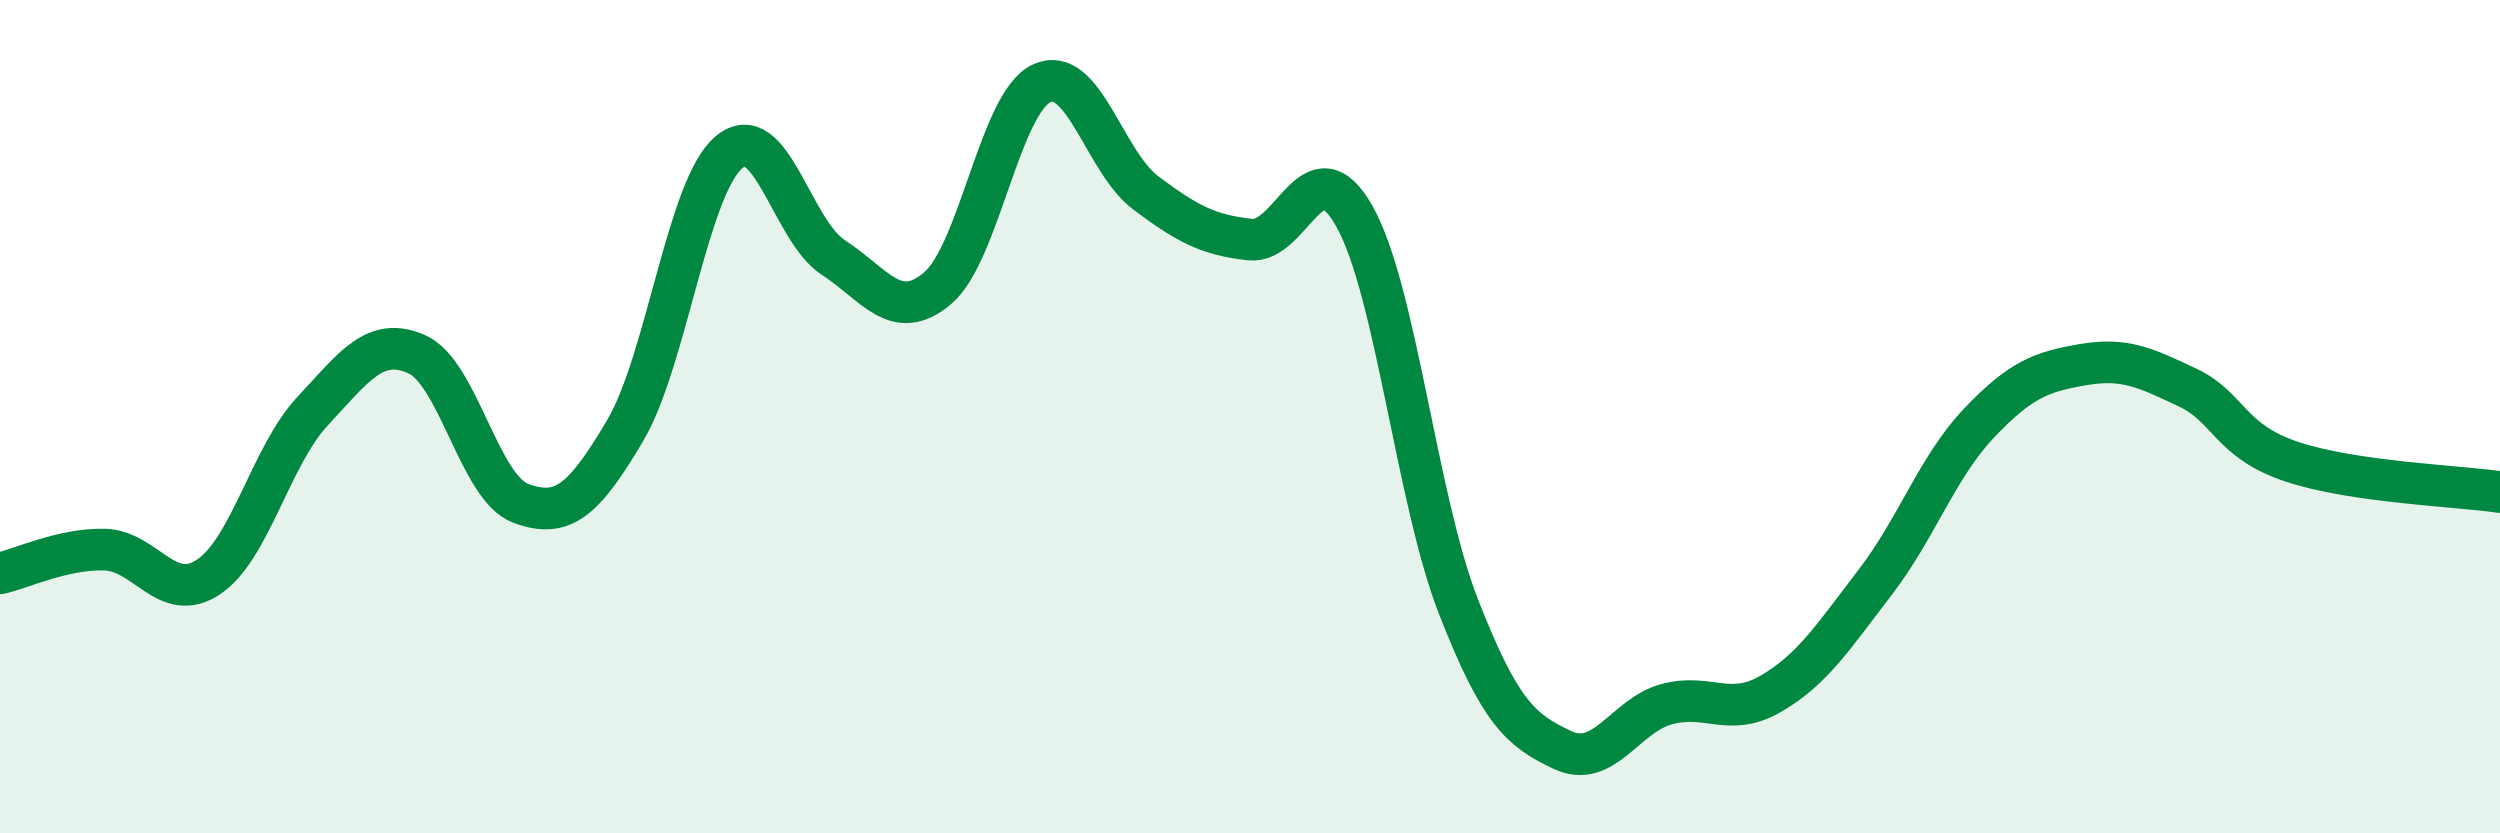
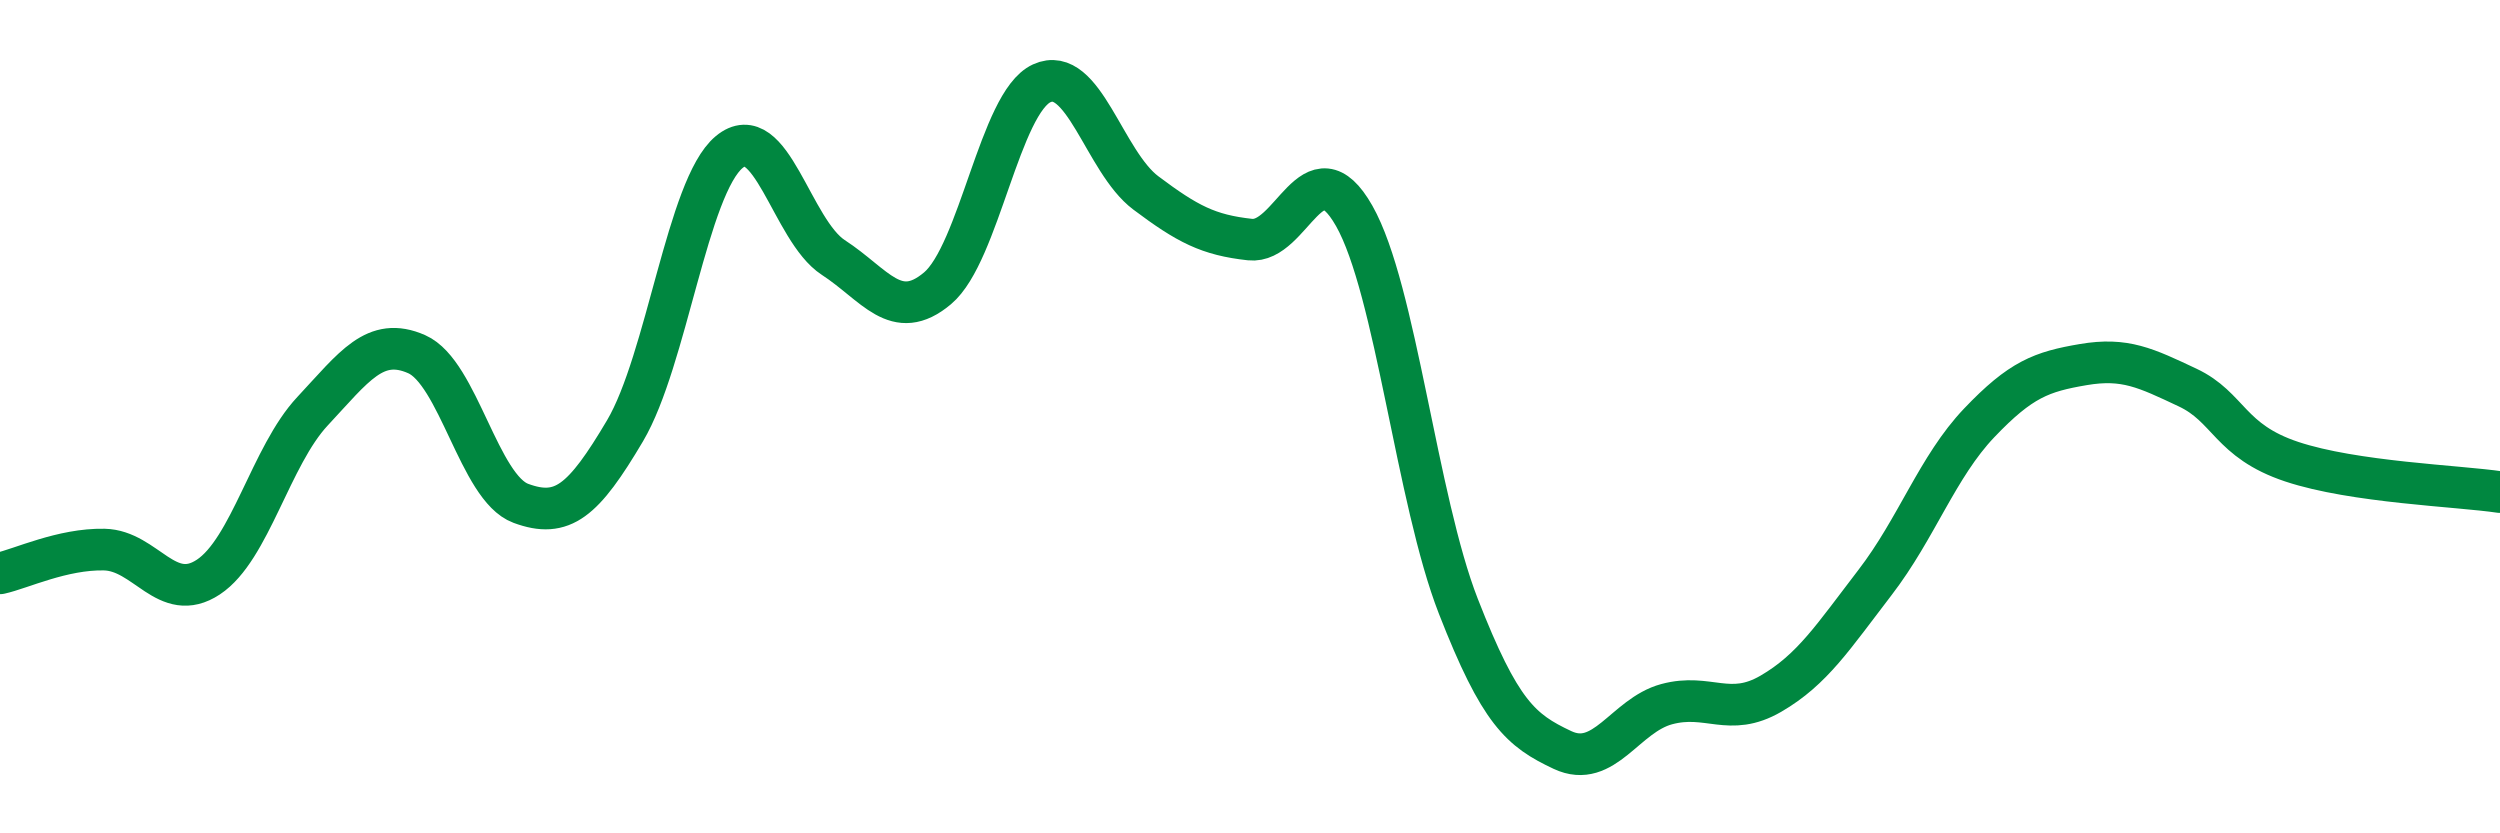
<svg xmlns="http://www.w3.org/2000/svg" width="60" height="20" viewBox="0 0 60 20">
-   <path d="M 0,13.76 C 0.5,13.65 1.5,13.17 2.5,13.19 C 3.5,13.21 4,14.51 5,13.85 C 6,13.19 6.5,10.94 7.5,9.87 C 8.5,8.8 9,8.06 10,8.5 C 11,8.94 11.5,11.71 12.5,12.08 C 13.5,12.45 14,12.03 15,10.34 C 16,8.65 16.5,4.48 17.5,3.65 C 18.5,2.82 19,5.53 20,6.18 C 21,6.83 21.5,7.76 22.5,6.92 C 23.5,6.08 24,2.46 25,2 C 26,1.54 26.5,3.88 27.5,4.63 C 28.5,5.38 29,5.64 30,5.75 C 31,5.86 31.5,3.42 32.5,5.18 C 33.5,6.94 34,11.99 35,14.55 C 36,17.11 36.5,17.53 37.5,18 C 38.5,18.47 39,17.17 40,16.9 C 41,16.63 41.5,17.23 42.5,16.65 C 43.5,16.07 44,15.28 45,13.98 C 46,12.68 46.5,11.2 47.5,10.15 C 48.5,9.1 49,8.92 50,8.75 C 51,8.58 51.5,8.83 52.5,9.3 C 53.5,9.77 53.5,10.58 55,11.08 C 56.5,11.58 59,11.66 60,11.81L60 20L0 20Z" fill="#008740" opacity="0.1" stroke-linecap="round" stroke-linejoin="round" />
  <path d="M 0,13.76 C 0.5,13.65 1.5,13.17 2.5,13.19 C 3.5,13.21 4,14.51 5,13.85 C 6,13.19 6.5,10.94 7.5,9.87 C 8.5,8.8 9,8.06 10,8.5 C 11,8.94 11.5,11.71 12.5,12.08 C 13.5,12.45 14,12.03 15,10.34 C 16,8.65 16.5,4.48 17.5,3.65 C 18.5,2.82 19,5.53 20,6.18 C 21,6.83 21.5,7.76 22.5,6.92 C 23.5,6.08 24,2.46 25,2 C 26,1.54 26.5,3.88 27.5,4.63 C 28.5,5.38 29,5.64 30,5.75 C 31,5.86 31.5,3.42 32.5,5.18 C 33.5,6.94 34,11.99 35,14.55 C 36,17.11 36.5,17.53 37.5,18 C 38.5,18.47 39,17.17 40,16.9 C 41,16.63 41.5,17.23 42.5,16.65 C 43.5,16.07 44,15.28 45,13.98 C 46,12.68 46.5,11.2 47.5,10.15 C 48.5,9.1 49,8.92 50,8.75 C 51,8.58 51.5,8.83 52.5,9.3 C 53.5,9.77 53.5,10.58 55,11.08 C 56.5,11.58 59,11.66 60,11.81" stroke="#008740" stroke-width="1" fill="none" stroke-linecap="round" stroke-linejoin="round" />
</svg>